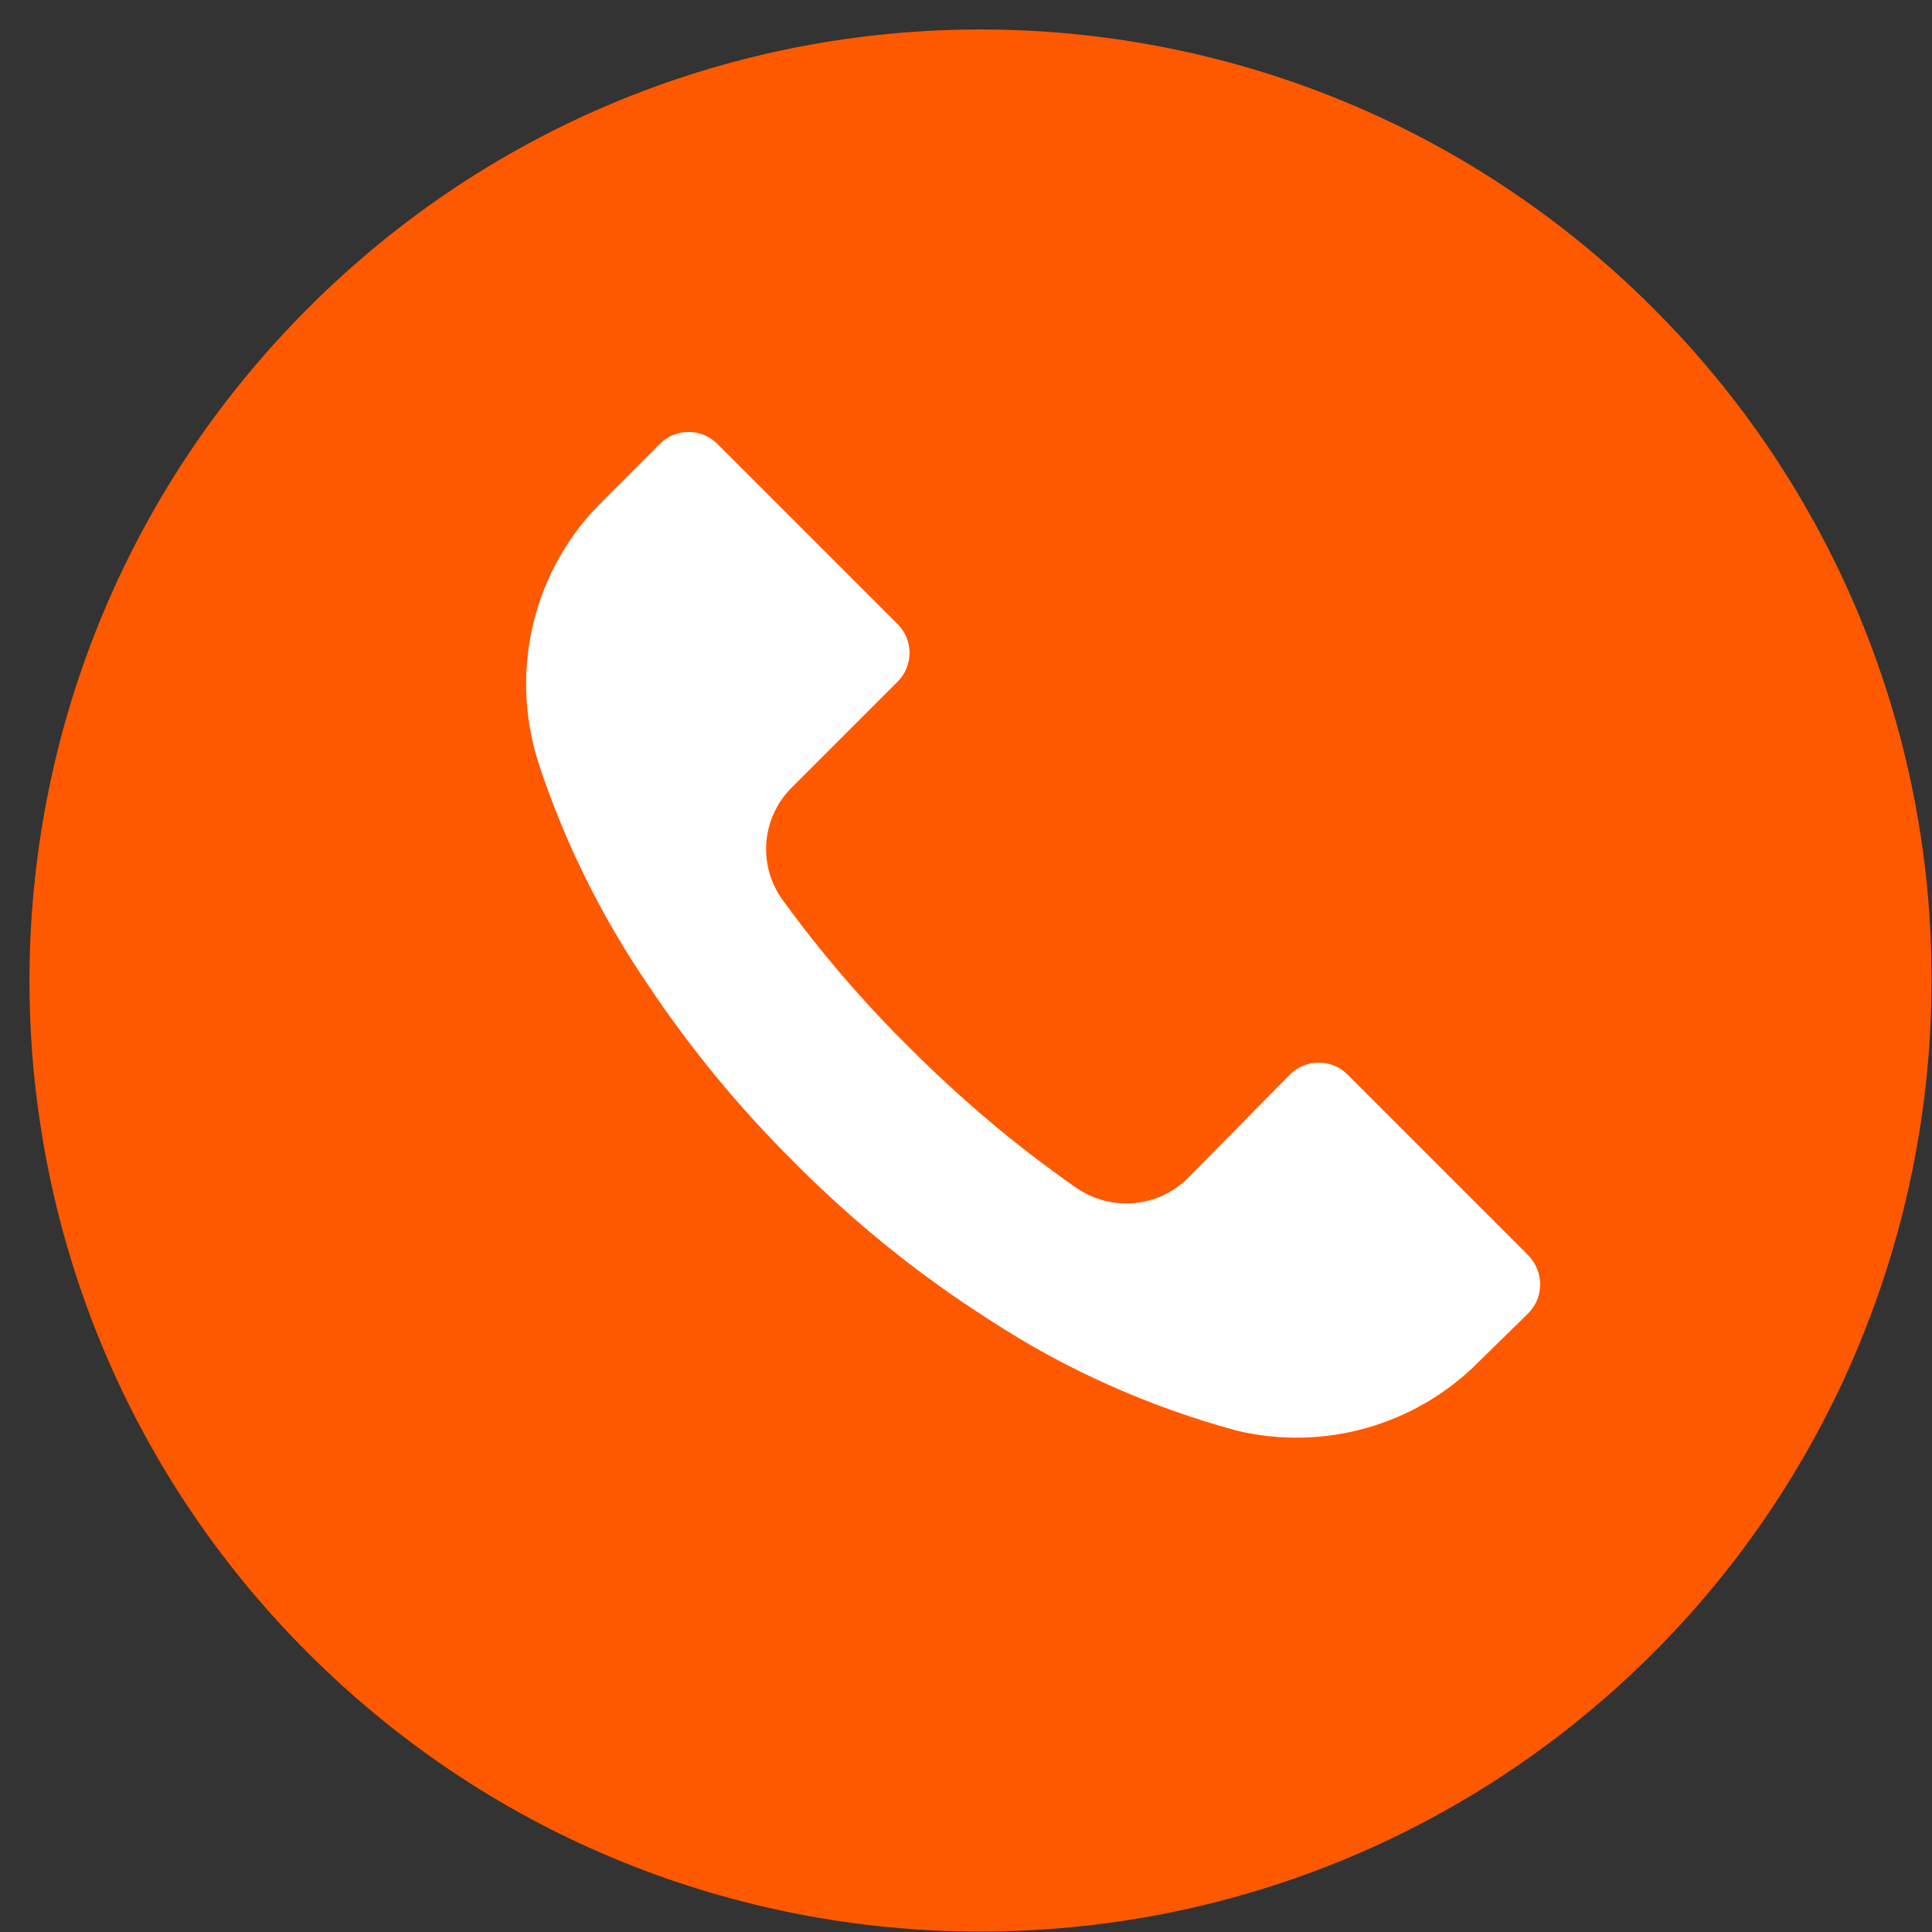
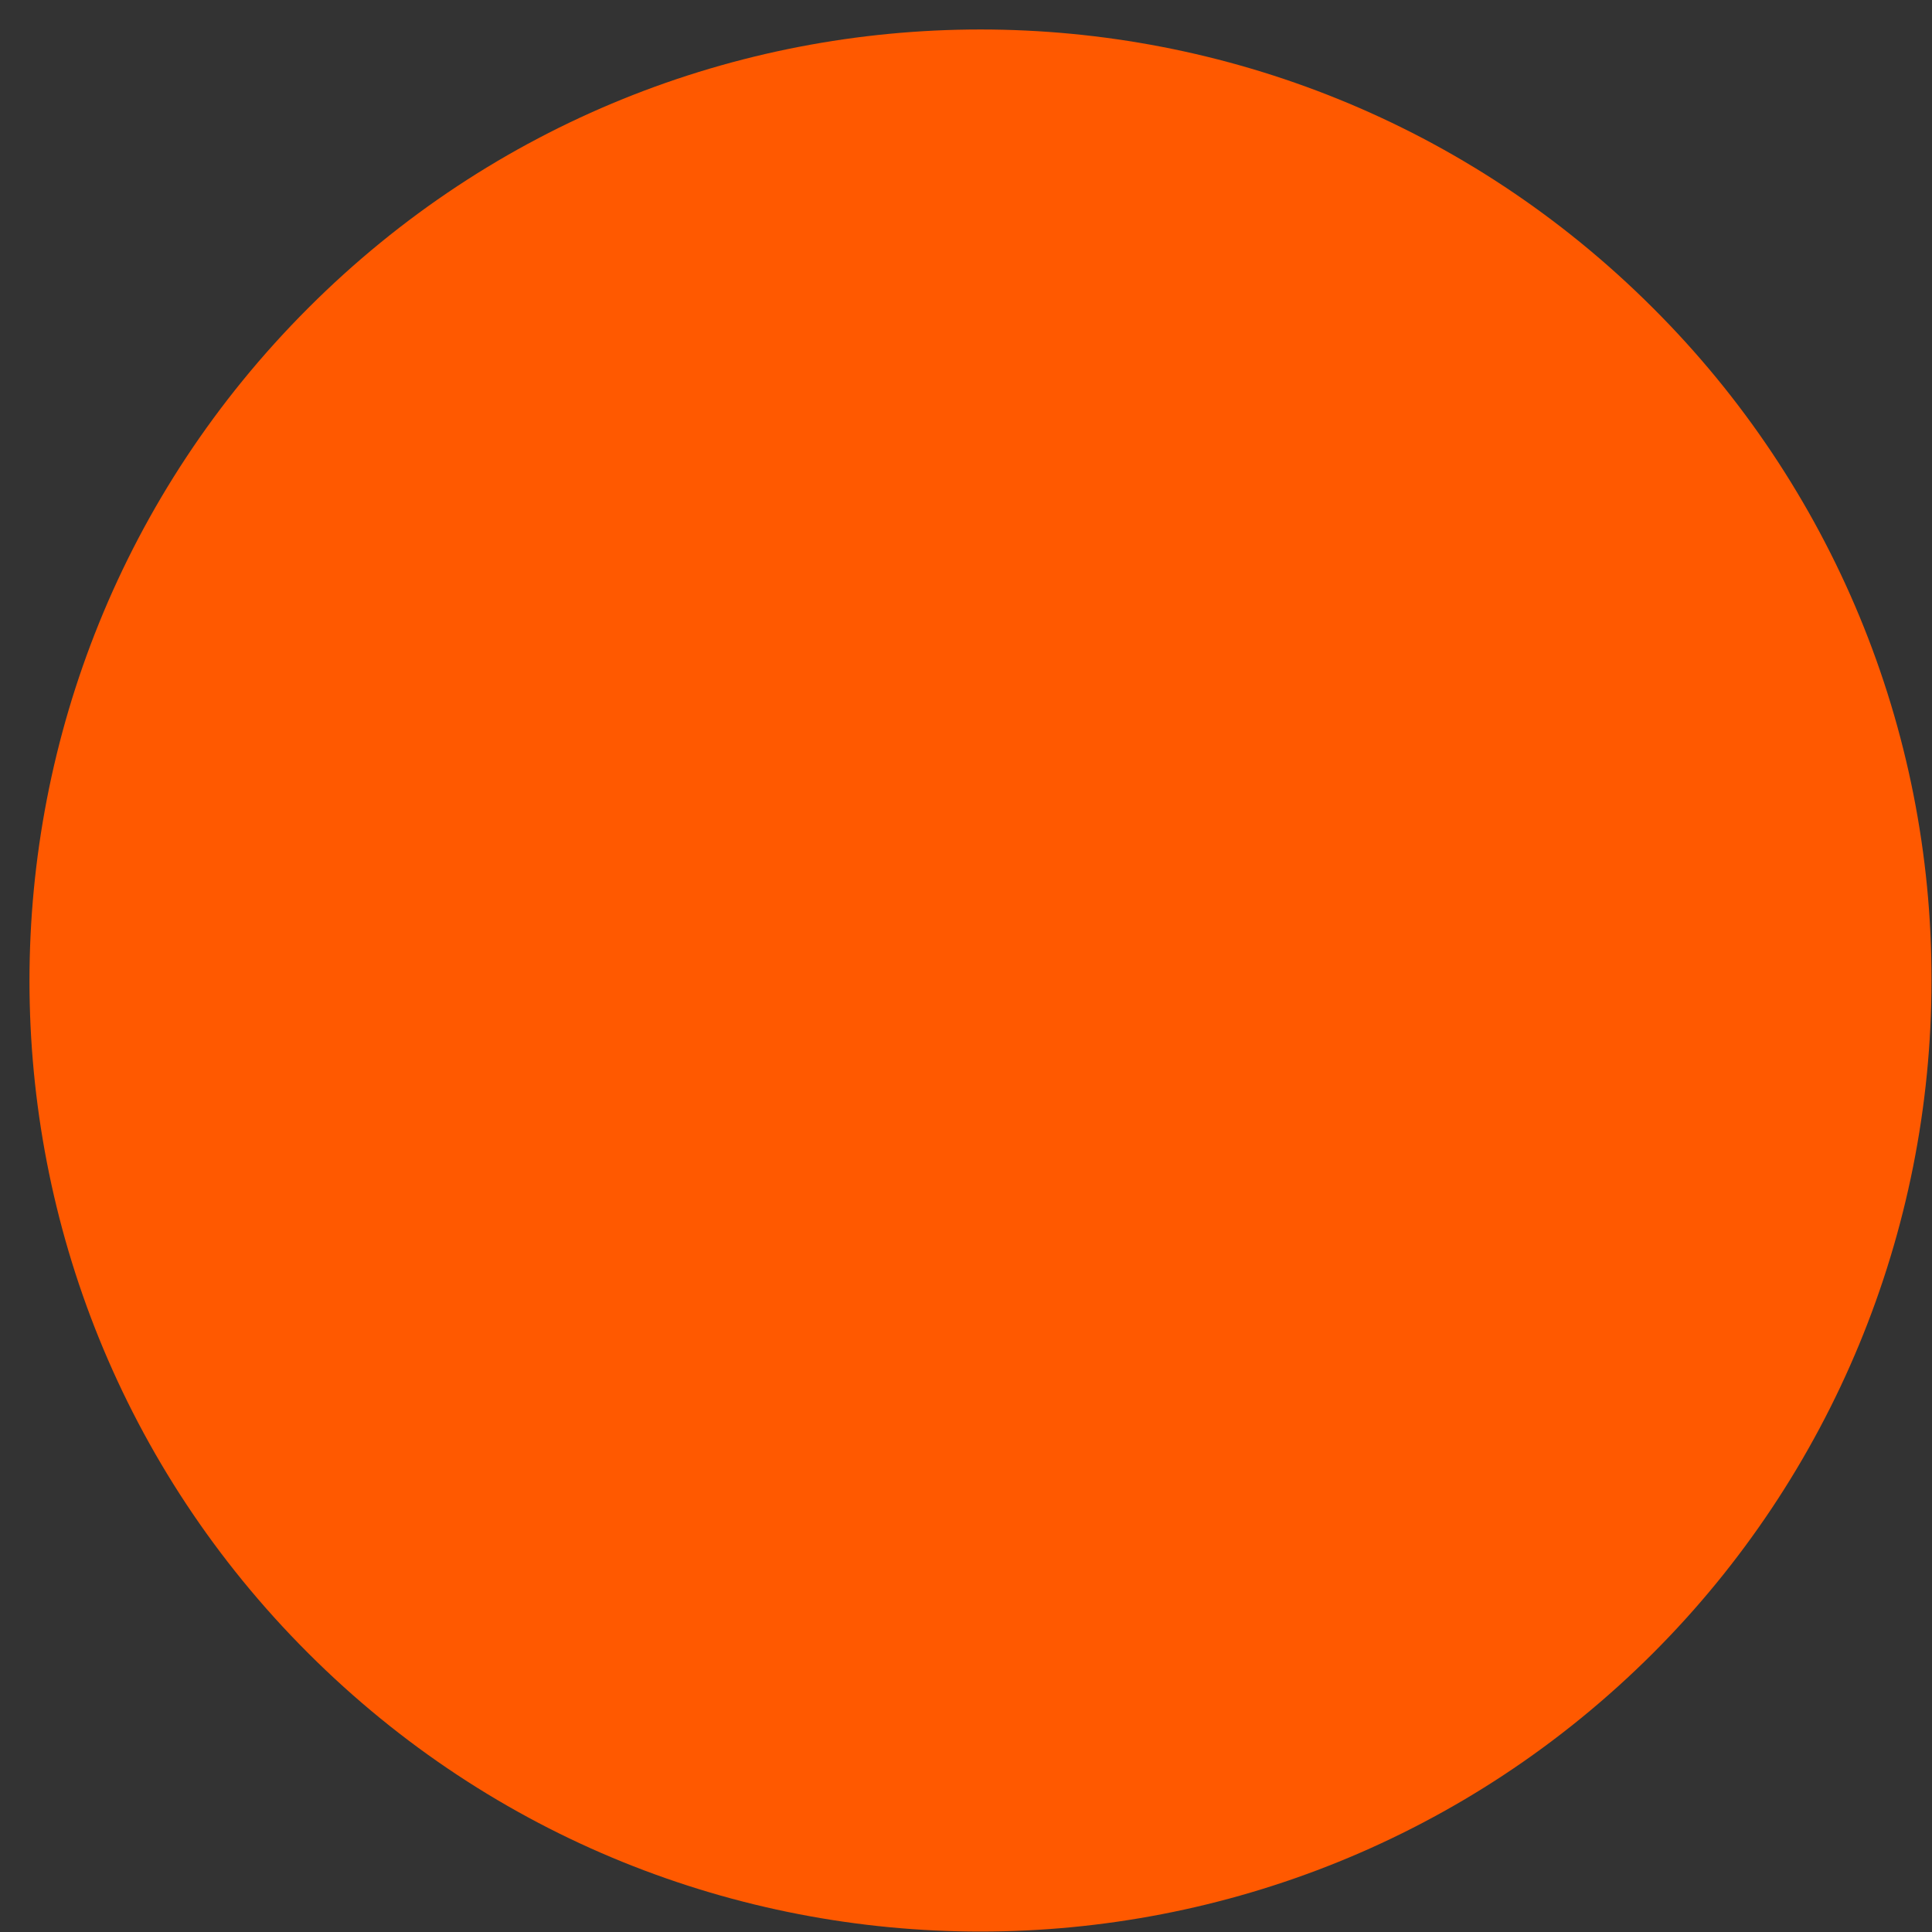
<svg xmlns="http://www.w3.org/2000/svg" version="1.1" id="Capa_1" x="0px" y="0px" viewBox="0 0 39 39" style="enable-background:new 0 0 39 39;" xml:space="preserve">
  <rect x="0" y="0" width="39" height="39" fill="#333333" stroke="none" />
  <style type="text/css"> .st0{fill:#FF5900;} .st1{fill:#FFFFFF;} </style>
  <path class="st0" d="M33.37,6.22c-7.5-7.5-19.66-7.5-27.15,0c-7.5,7.5-7.5,19.66,0,27.15c7.5,7.5,19.65,7.49,27.15,0 c3.6-3.6,5.62-8.49,5.62-13.58C39,14.7,36.98,9.82,33.37,6.22" />
-   <path class="st1" d="M30.85,26.51L30.85,26.51L30.85,26.51l-0.99,0.97c-1.27,1.29-3.13,1.82-4.89,1.4c-1.77-0.48-3.46-1.23-5-2.24 c-1.43-0.91-2.75-1.98-3.94-3.18c-1.1-1.09-2.09-2.29-2.95-3.58c-0.94-1.38-1.69-2.89-2.21-4.48c-0.6-1.87-0.1-3.92,1.3-5.29 l1.15-1.15c0.32-0.32,0.84-0.32,1.16,0c0,0,0,0,0,0l3.64,3.64c0.32,0.32,0.32,0.84,0,1.16l0,0l-2.14,2.14 c-0.61,0.61-0.69,1.57-0.18,2.27c0.77,1.06,1.63,2.06,2.56,2.98c1.04,1.04,2.16,1.99,3.37,2.83c0.7,0.48,1.64,0.4,2.24-0.19 l2.07-2.1c0.32-0.32,0.84-0.32,1.16,0c0,0,0,0,0,0l3.65,3.65C31.17,25.67,31.17,26.19,30.85,26.51" />
</svg>